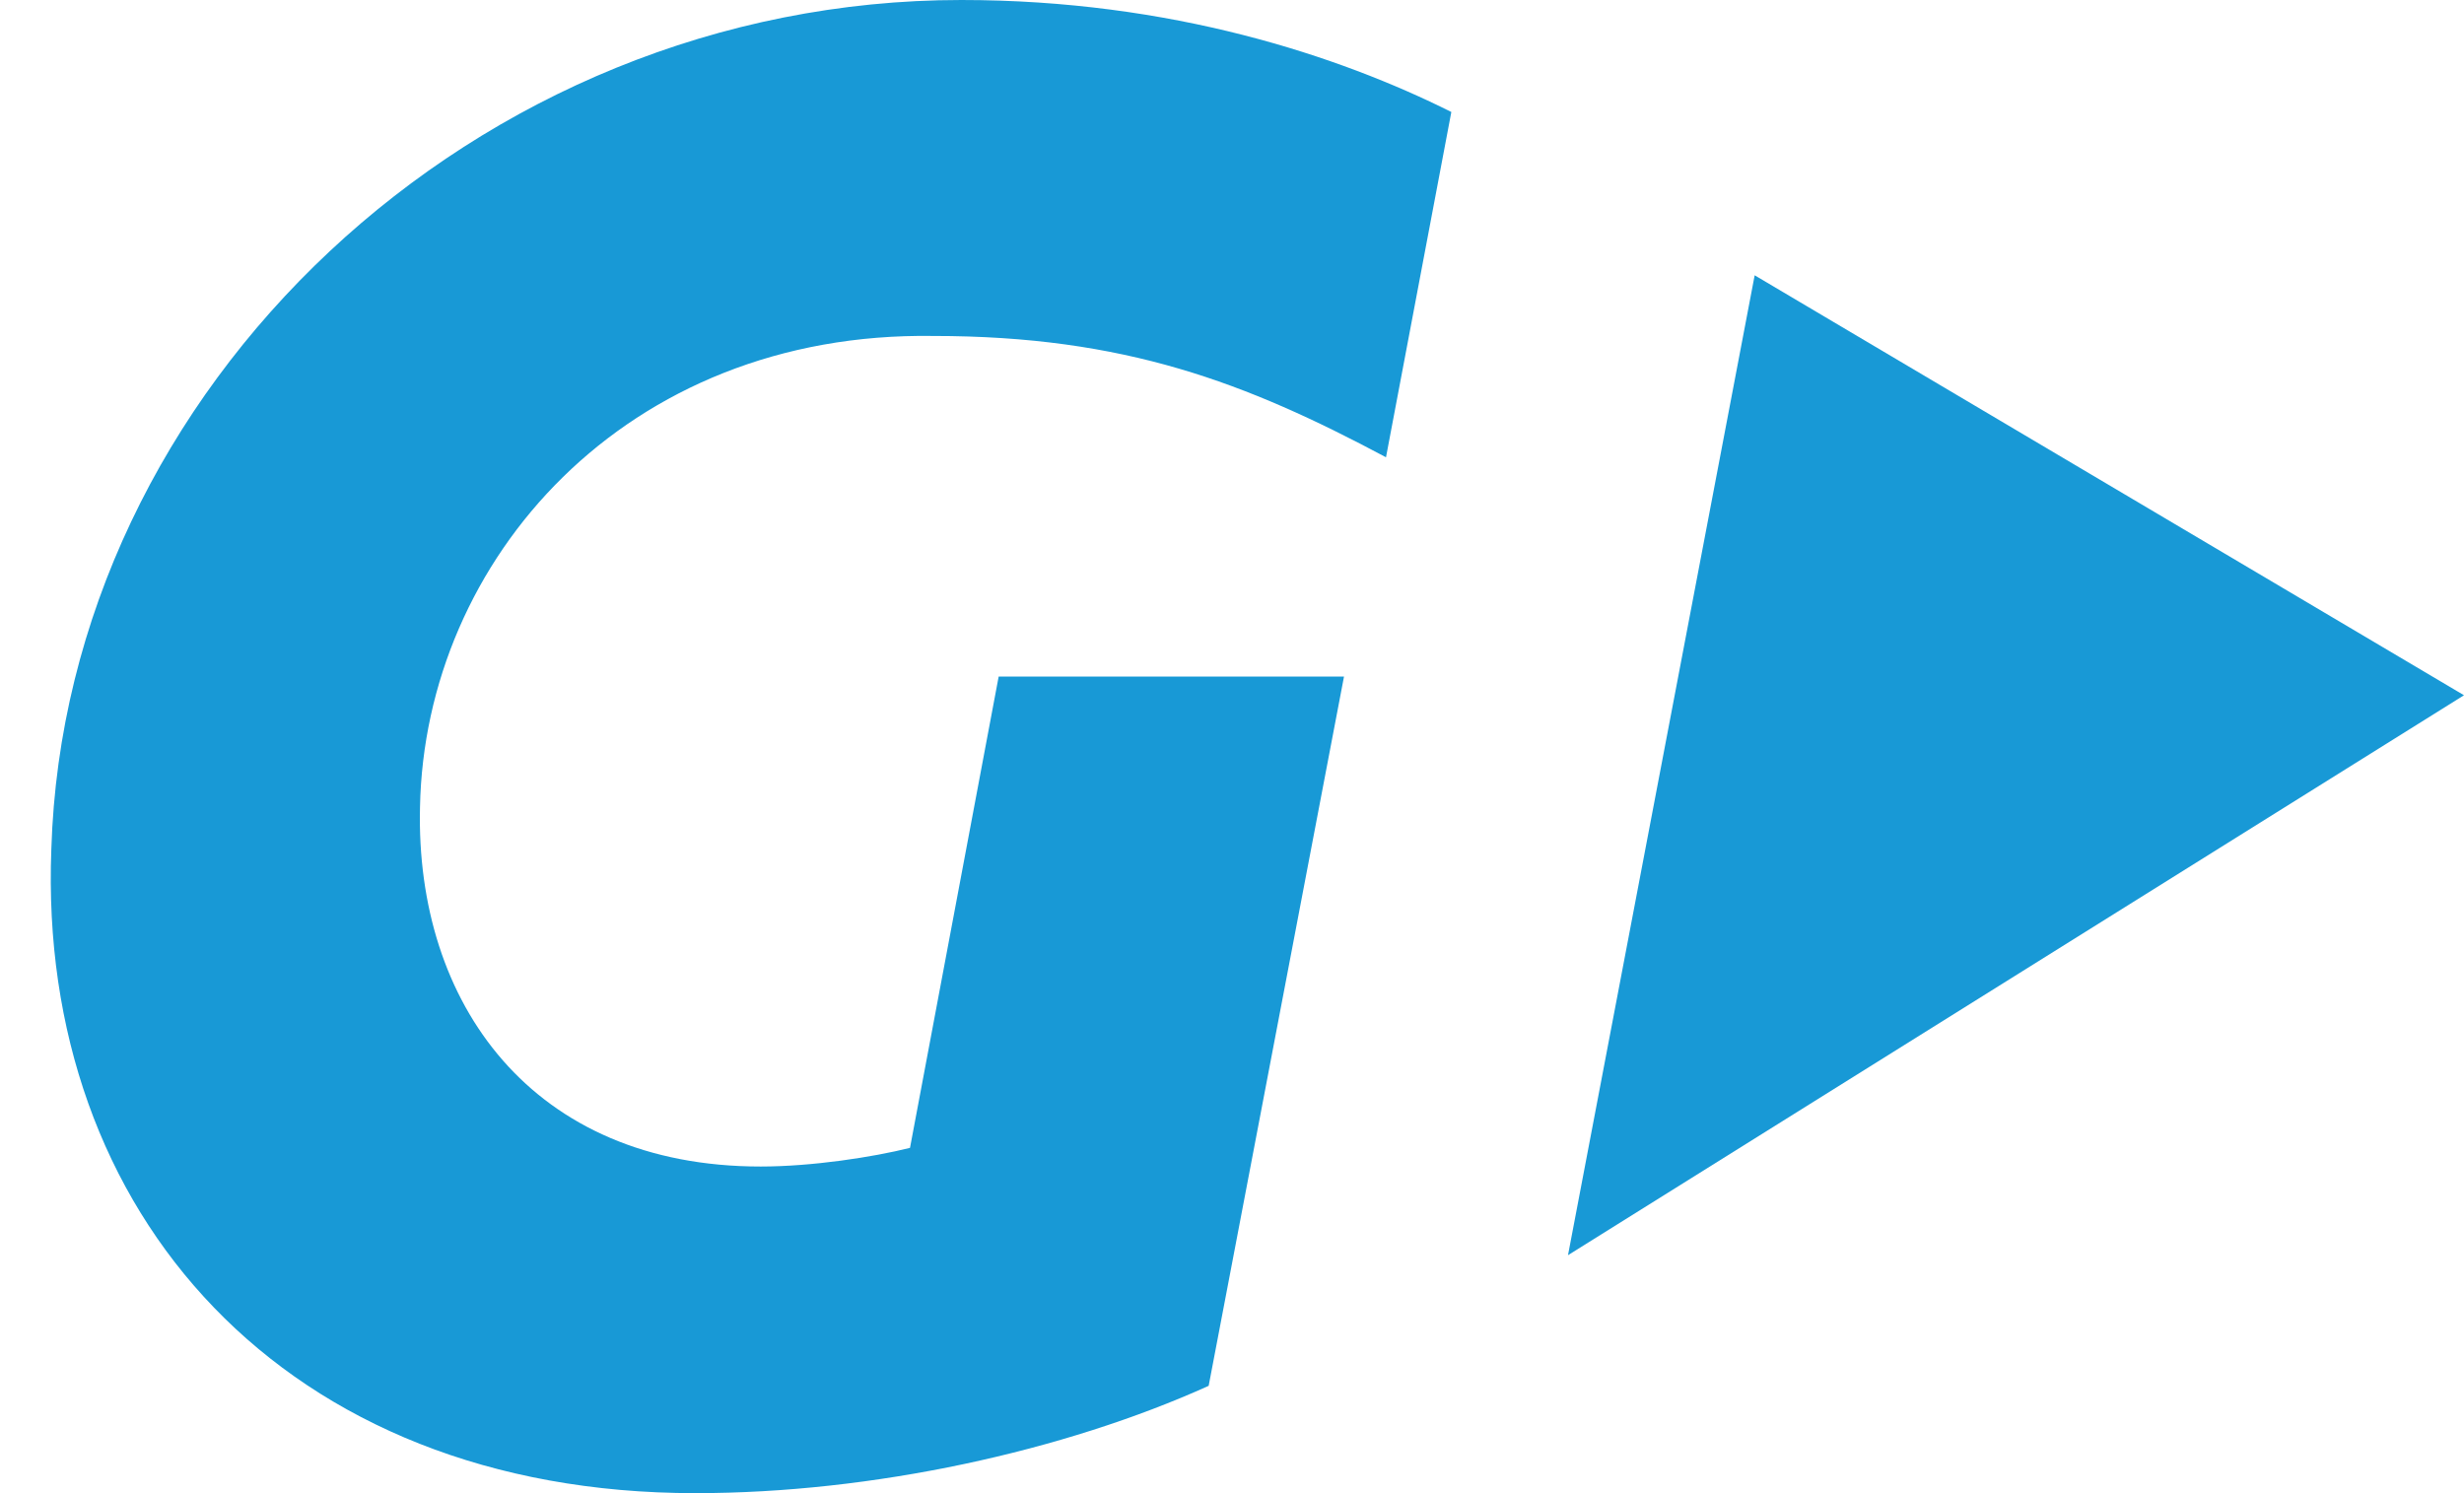
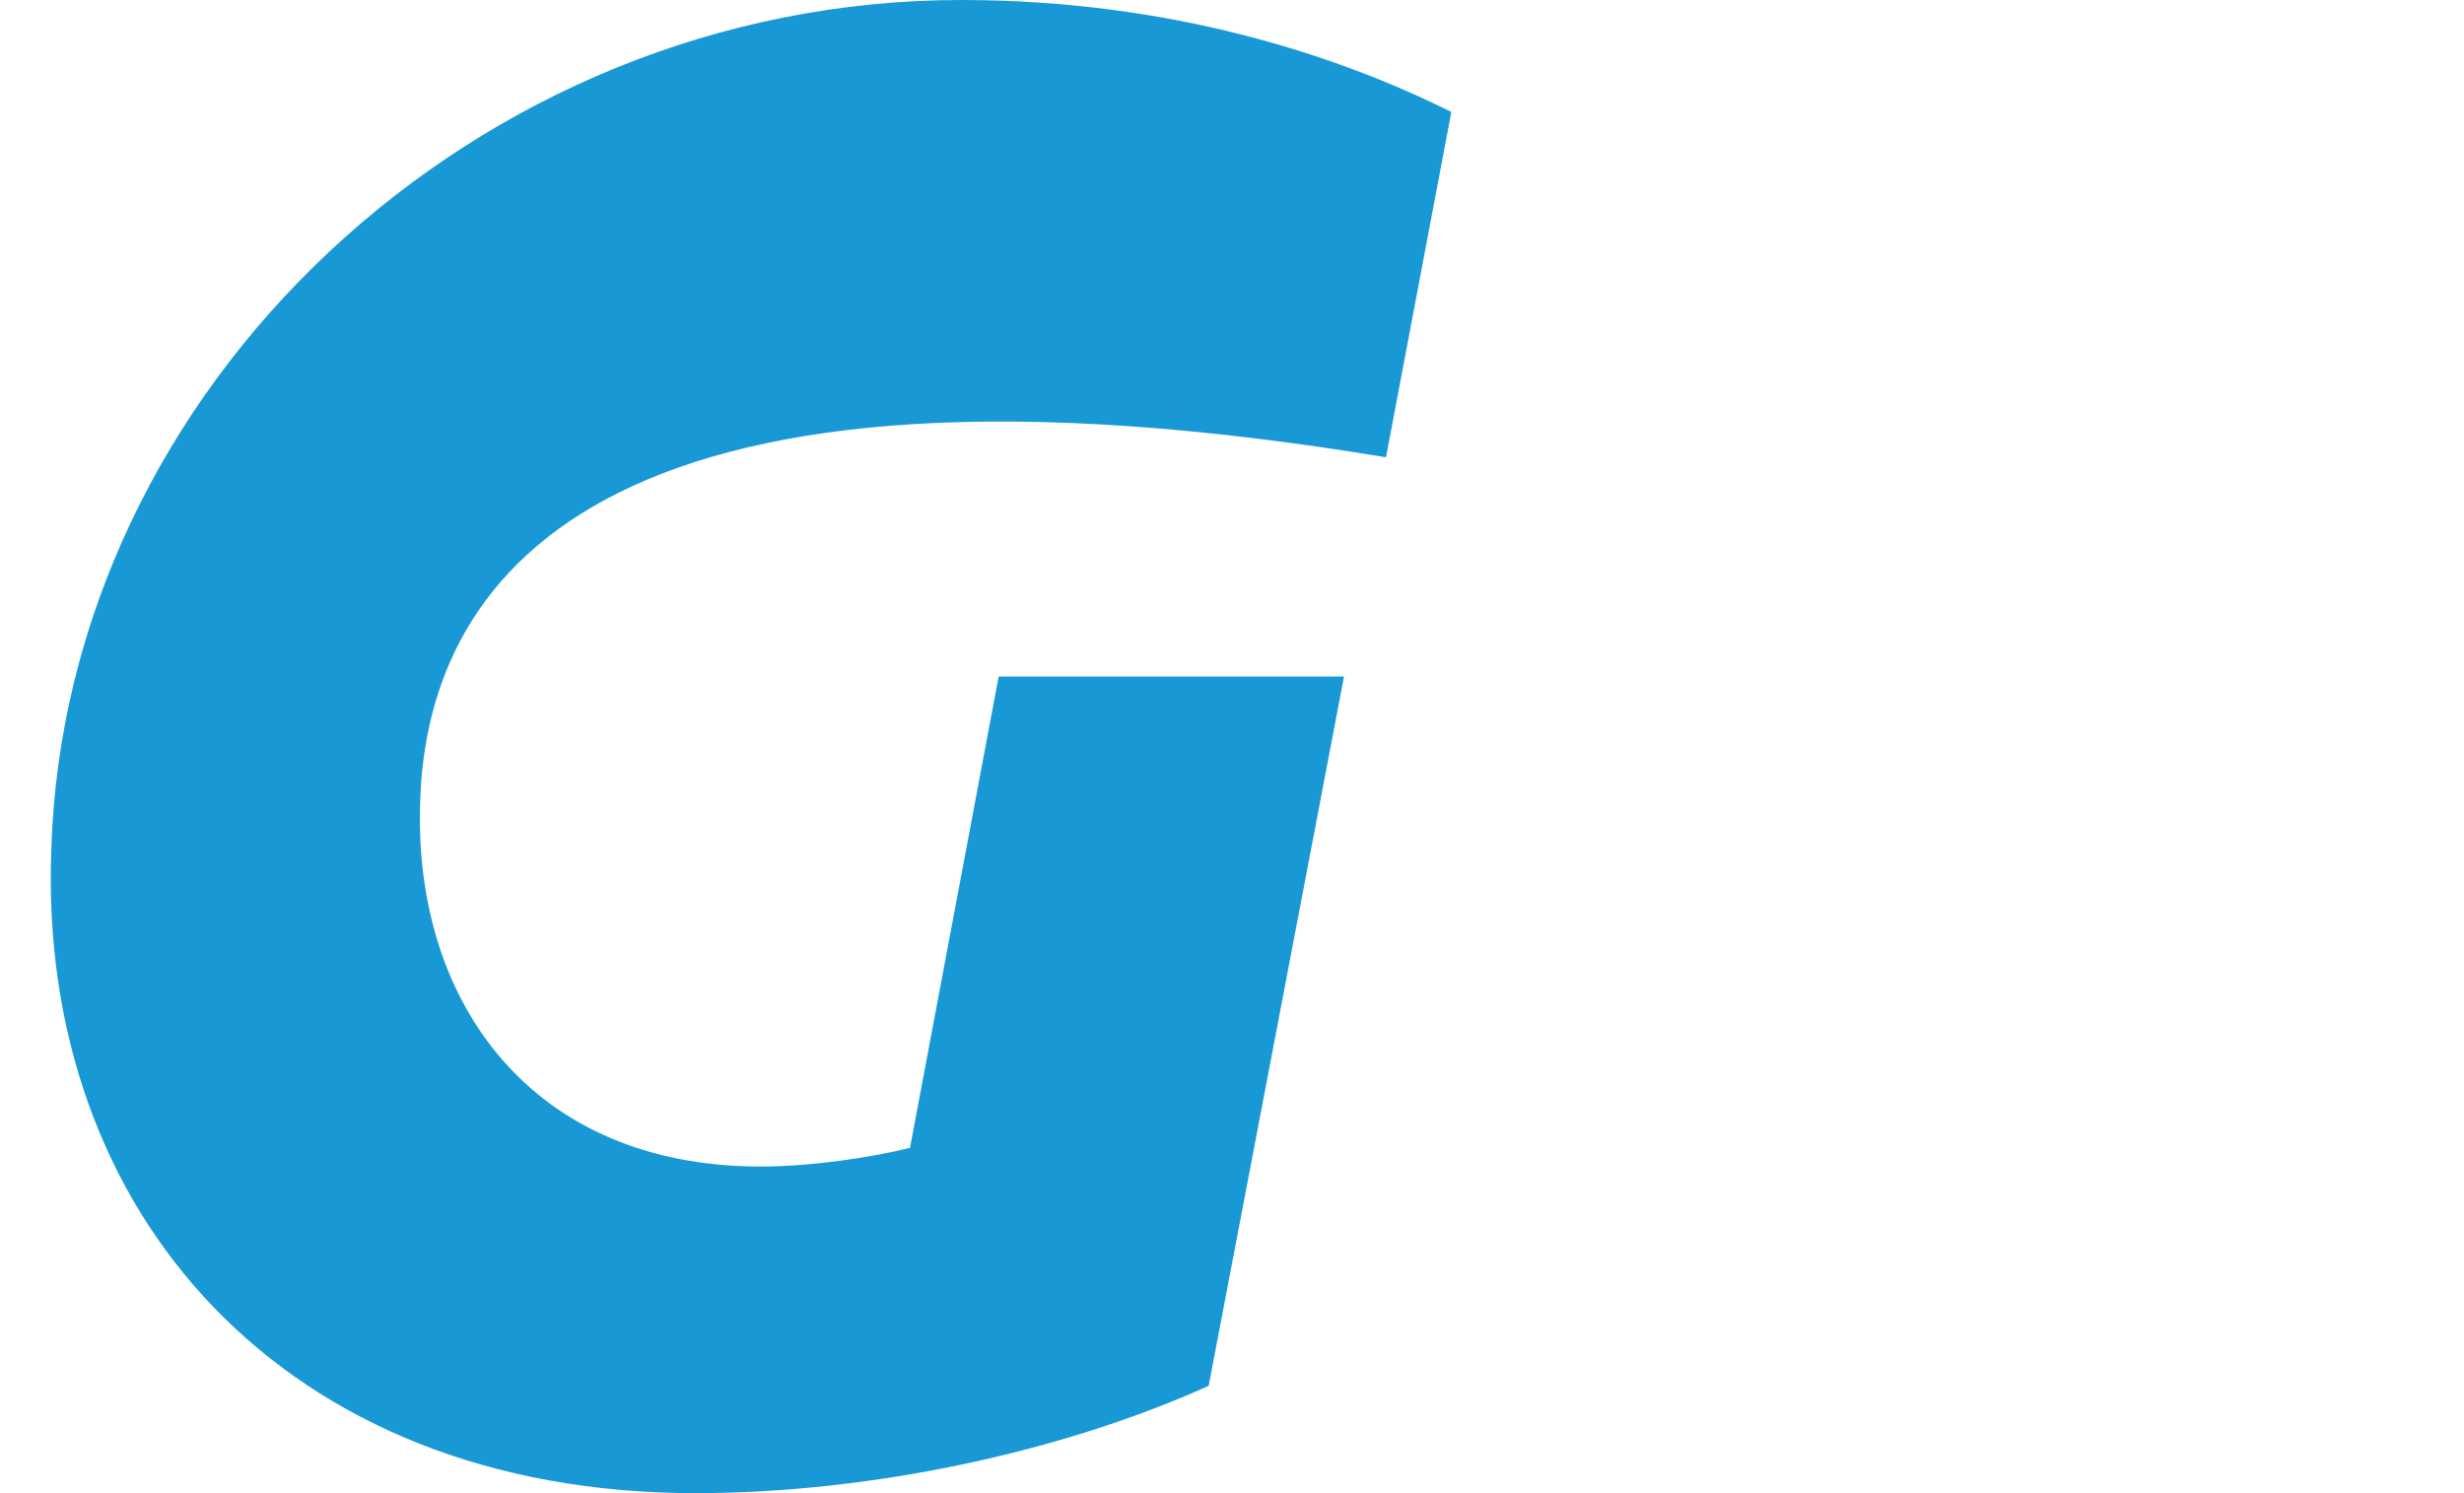
<svg xmlns="http://www.w3.org/2000/svg" version="1.1" id="Vrstva_1" x="0px" y="0px" viewBox="0 0 52.8 32" style="enable-background:new 0 0 52.8 32;" xml:space="preserve">
  <style type="text/css">
	.st0{fill:#1899D6;}
</style>
-   <path class="st0" d="M14.9,32C6.1,32,0.8,26,1.1,18.2C1.4,8.3,10.2,0,20.6,0c4.5,0,8.1,1.2,10.5,2.4l-1.4,7.4  c-3-1.6-5.6-2.6-9.7-2.6C13.4,7.1,9.1,12,9,17.3c-0.1,4.2,2.4,7.7,7.3,7.7c1.1,0,2.4-0.2,3.2-0.4l1.9-10.1l7.4,0l-2.9,15.2  C22.8,31.1,18.7,32,14.9,32z" />
-   <polygon class="st0" points="52.8,14.9 37.6,5.9 33.6,26.9 " />
+   <path class="st0" d="M14.9,32C6.1,32,0.8,26,1.1,18.2C1.4,8.3,10.2,0,20.6,0c4.5,0,8.1,1.2,10.5,2.4l-1.4,7.4  C13.4,7.1,9.1,12,9,17.3c-0.1,4.2,2.4,7.7,7.3,7.7c1.1,0,2.4-0.2,3.2-0.4l1.9-10.1l7.4,0l-2.9,15.2  C22.8,31.1,18.7,32,14.9,32z" />
</svg>